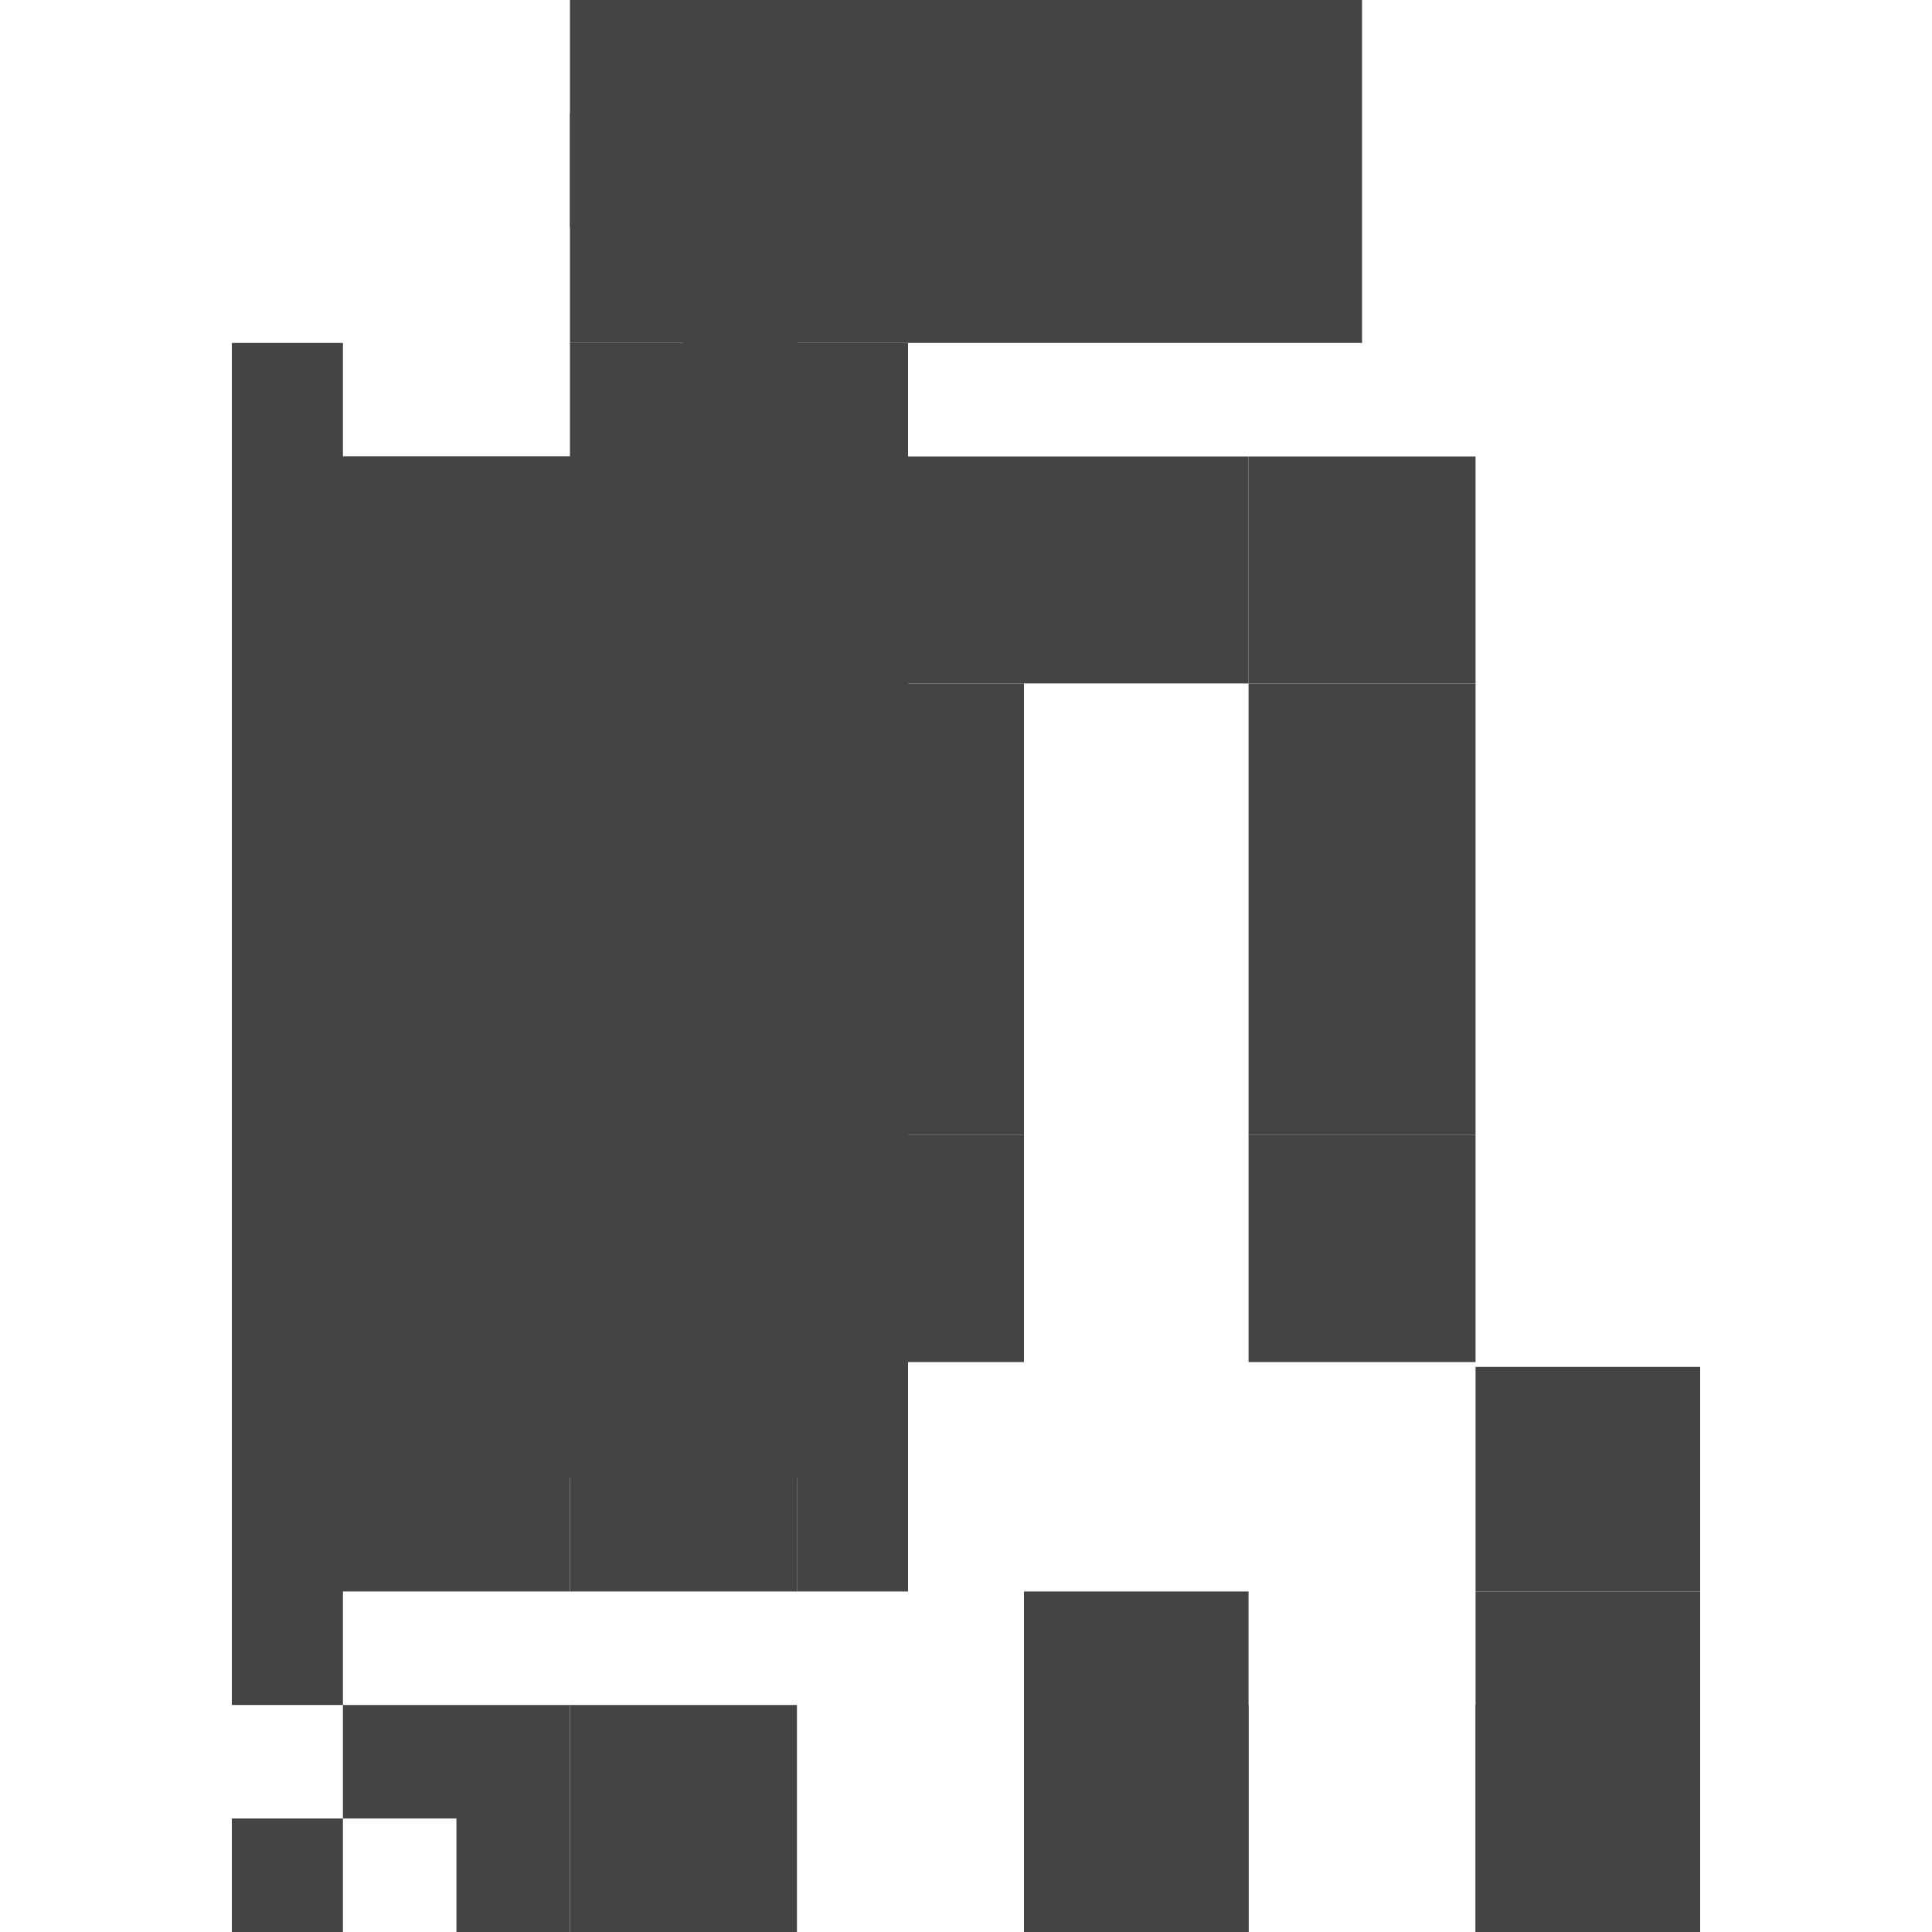
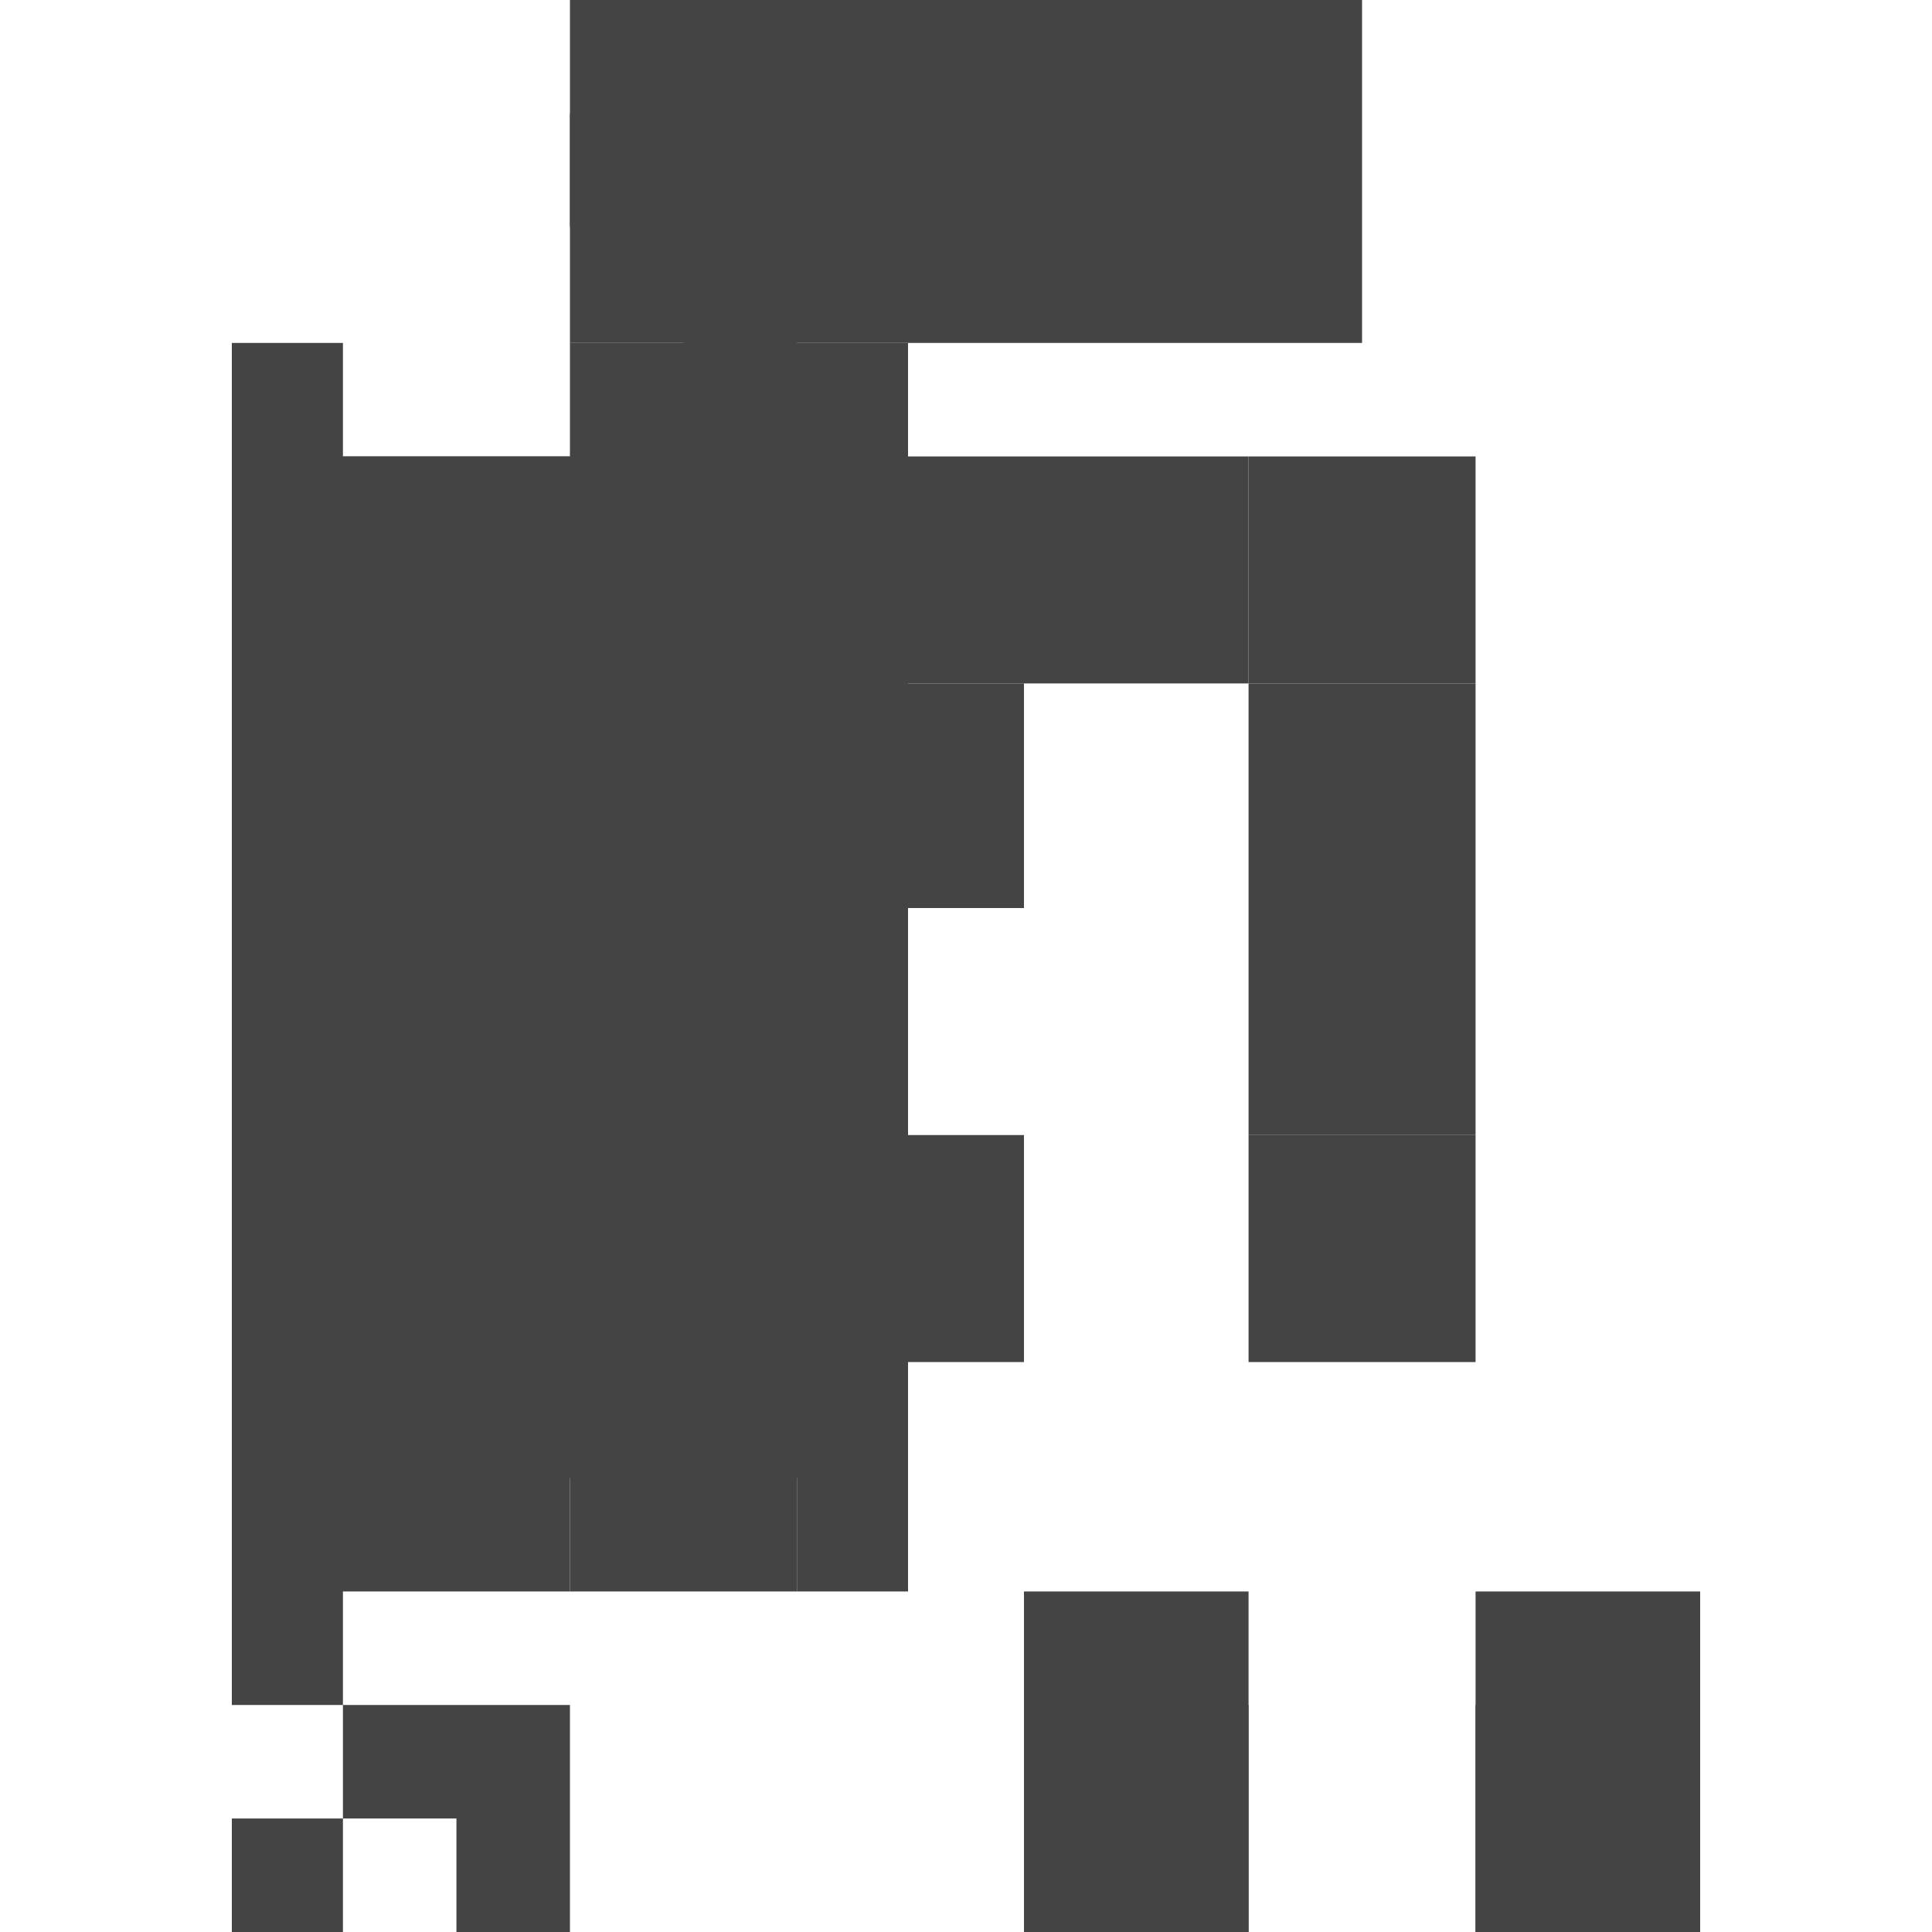
<svg xmlns="http://www.w3.org/2000/svg" width="800pt" height="800pt" viewBox="0 0 800 800" version="1.1">
  <defs />
-   <path fill-rule="evenodd" fill="#444444" d="M236,706 L330,706 L330,800 L236,800 Z" />
  <path fill-rule="evenodd" fill="#444444" d="M142,376 L236,376 L236,470 L142,470 Z" />
-   <path fill-rule="evenodd" fill="#444444" d="M142,283 L236,283 L236,376 L142,376 Z" />
  <path fill-rule="evenodd" fill="#444444" d="M142,189 L236,189 L236,283 L142,283 Z" />
  <path fill-rule="evenodd" fill="#444444" d="M236,566 L330,566 L330,659 L236,659 Z" />
  <path fill-rule="evenodd" fill="#444444" d="M330,470 L424,470 L424,564 L330,564 Z" />
-   <path fill-rule="evenodd" fill="#444444" d="M330,376 L424,376 L424,470 L330,470 Z" />
  <path fill-rule="evenodd" fill="#444444" d="M330,283 L424,283 L424,376 L330,376 Z" />
  <path fill-rule="evenodd" fill="#444444" d="M330,189 L424,189 L424,283 L330,283 Z" />
  <path fill-rule="evenodd" fill="#444444" d="M424,706 L517,706 L517,800 L424,800 Z" />
  <path fill-rule="evenodd" fill="#444444" d="M517,470 L611,470 L611,564 L517,564 Z" />
  <path fill-rule="evenodd" fill="#444444" d="M517,376 L611,376 L611,470 L517,470 Z" />
  <path fill-rule="evenodd" fill="#444444" d="M517,283 L611,283 L611,376 L517,376 Z" />
  <path fill-rule="evenodd" fill="#444444" d="M517,189 L611,189 L611,283 L517,283 Z" />
-   <path fill-rule="evenodd" fill="#444444" d="M611,566 L704,566 L704,659 L611,659 Z" />
  <path fill-rule="evenodd" fill="#444444" d="M611,659 L704,659 L704,800 L611,800 Z" />
  <path fill-rule="evenodd" fill="#444444" d="M424,659 L517,659 L517,800 L424,800 Z" />
  <path fill-rule="evenodd" fill="#444444" d="M611,706 L704,706 L704,800 L611,800 Z" />
  <path fill-rule="evenodd" fill="#444444" d="M424,189 L517,189 L517,283 L424,283 Z" />
  <path fill-rule="evenodd" fill="#444444" d="M517,142 L564,142 L564,0 L236,0 L236,142 Z" />
  <path fill-rule="evenodd" fill="#444444" d="M376,659 L330,659 L330,612 L236,612 L236,659 L189,659 L189,706 L236,706 L236,800 L189,800 L189,753 L96,753 L96,800 L142,800 L142,706 L189,706 L189,659 L142,659 L142,706 L96,706 L96,142 L142,142 L142,189 L236,189 L236,142 L283,142 L283,94 L236,94 L236,47 L376,47 L376,94 L330,94 L330,142 L376,142 Z" />
</svg>